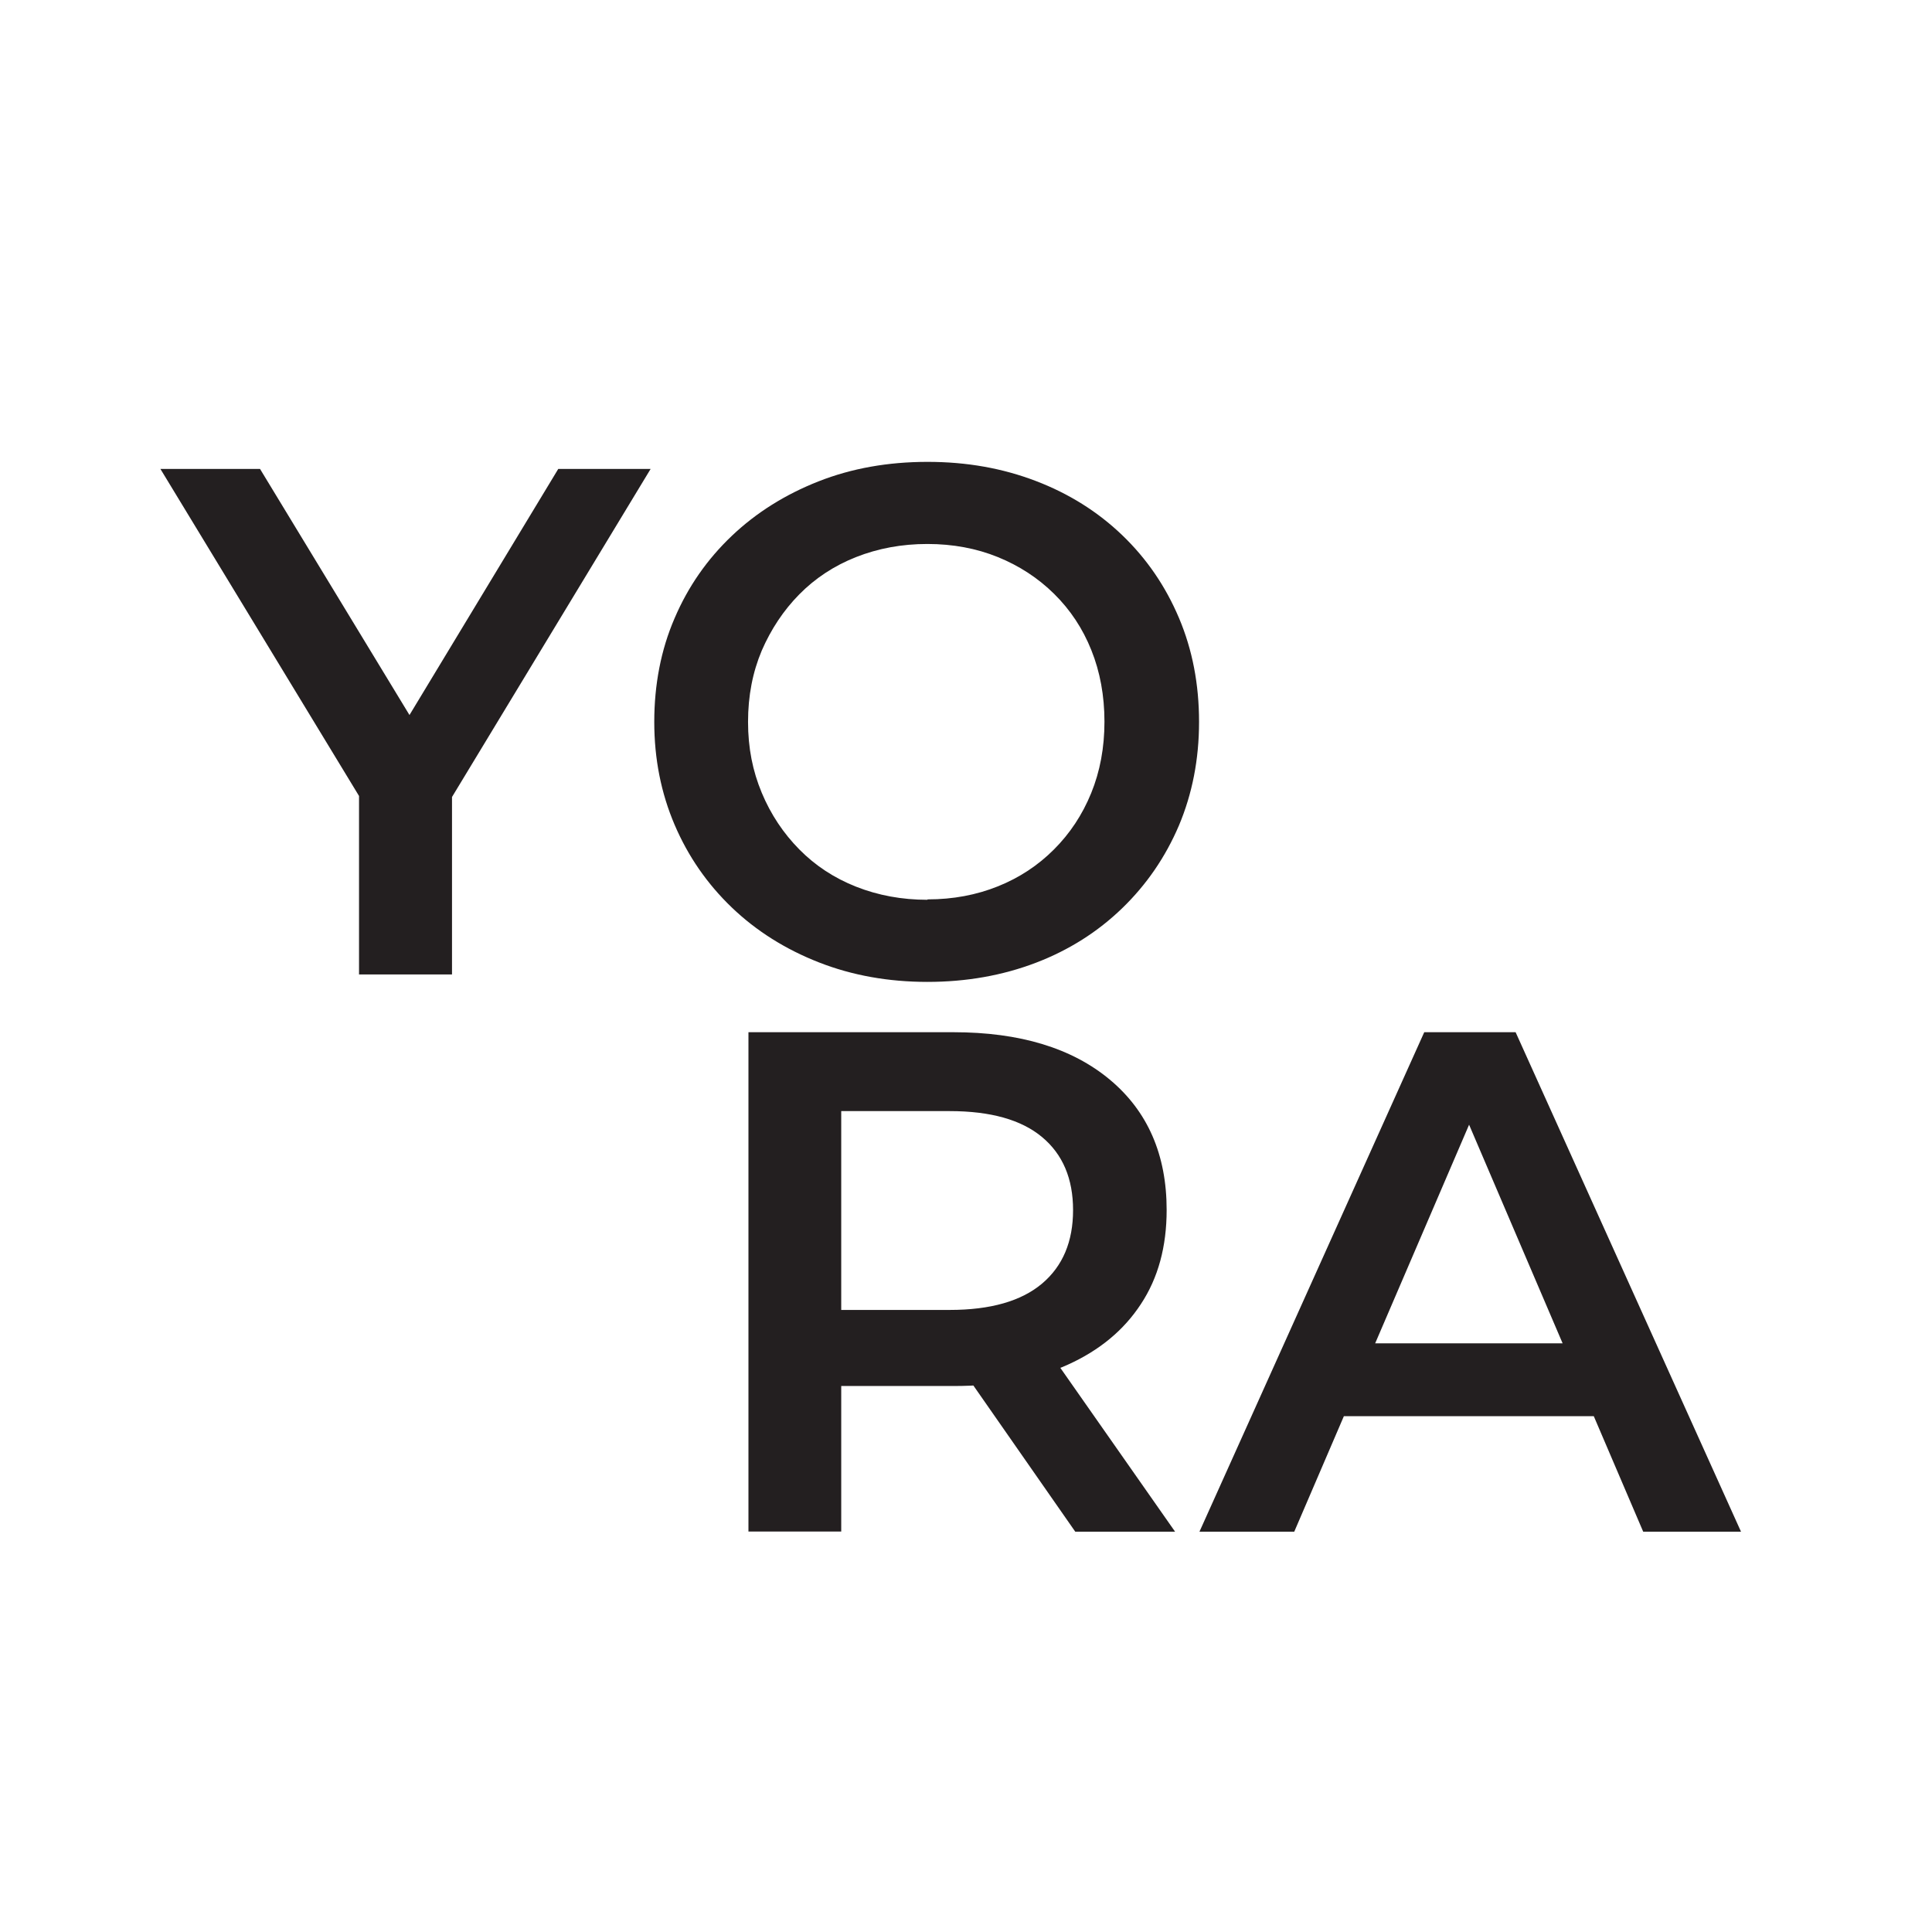
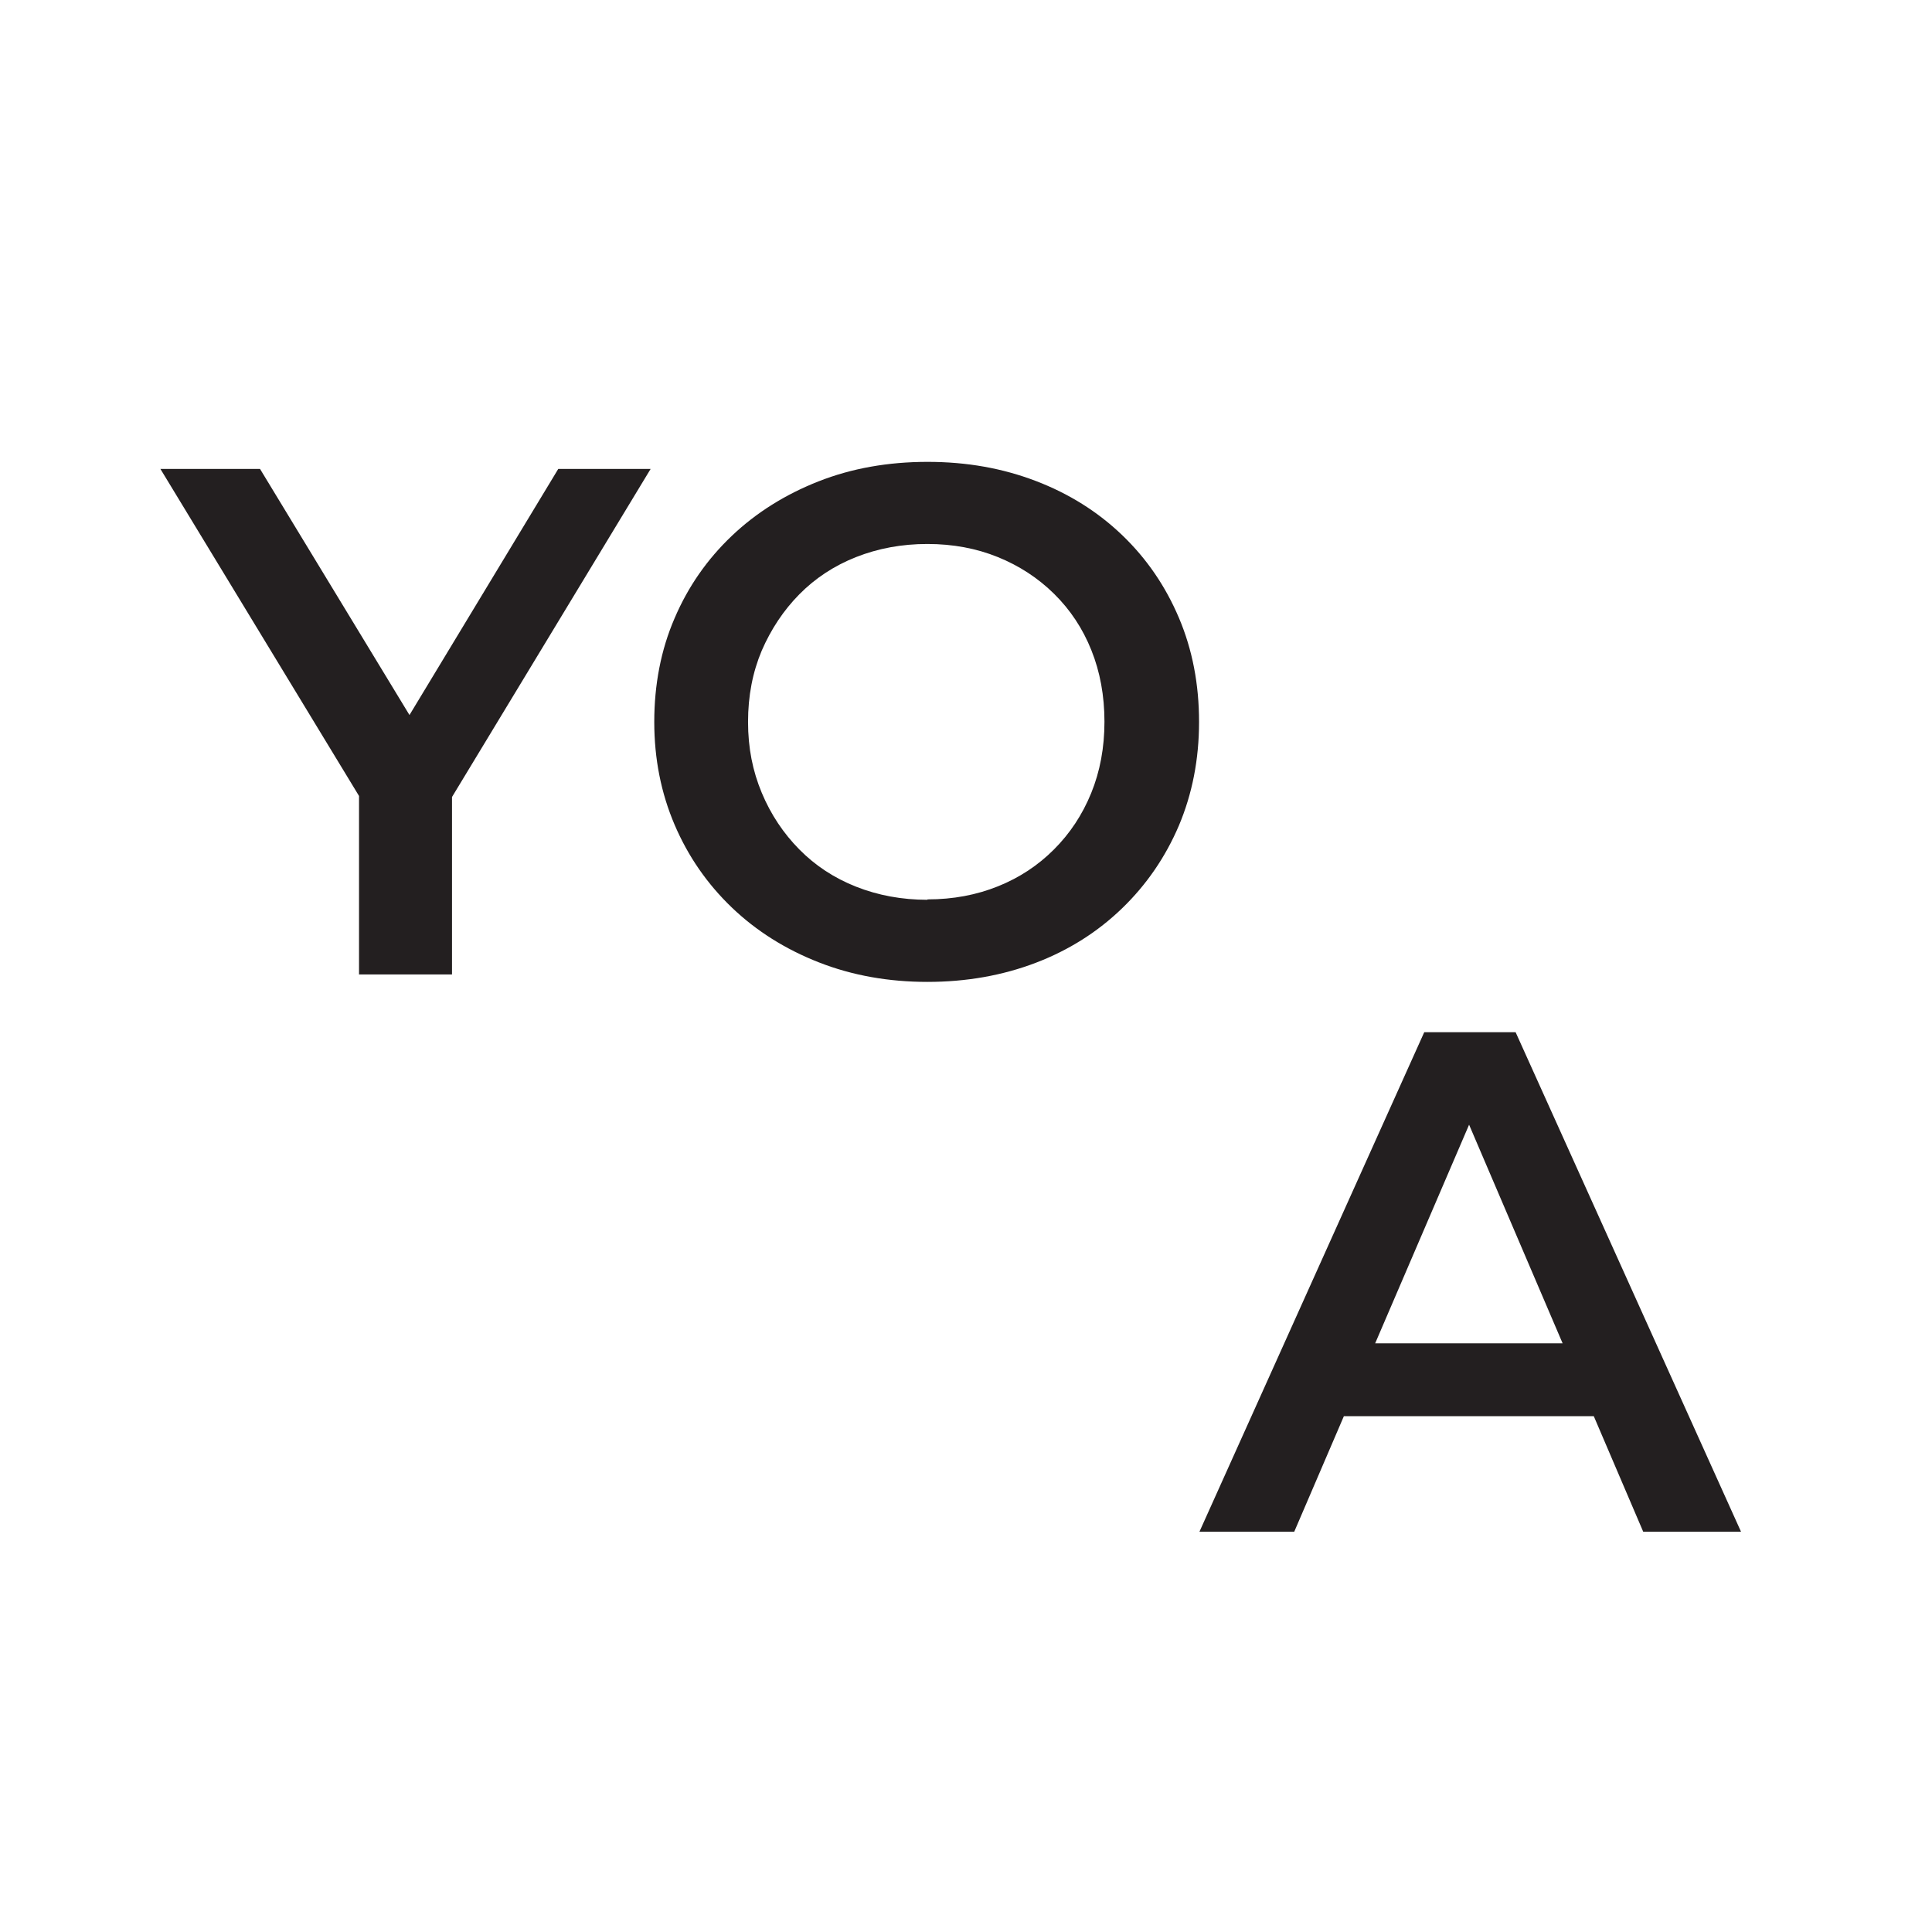
<svg xmlns="http://www.w3.org/2000/svg" id="Layer_1" version="1.1" viewBox="0 0 96 96">
  <defs>
    <style>
      .st0 {
        fill: #231f20;
      }

      .st1 {
        display: none;
        fill: #fff;
      }
    </style>
  </defs>
-   <rect class="st1" width="96" height="96" />
  <g>
    <path class="st0" d="M17.84,48.43v-9.94l1.08,2.84L7.97,23.3h4.95l8.83,14.54h-2.8l8.79-14.54h4.59l-10.91,18.02,1.04-2.84v9.94h-4.63Z" />
    <path class="st0" d="M46.09,48.79c-1.94,0-3.74-.32-5.4-.97-1.66-.65-3.11-1.56-4.33-2.73-1.22-1.17-2.17-2.54-2.84-4.11-.67-1.57-1.01-3.27-1.01-5.11s.33-3.58,1.01-5.15c.67-1.57,1.62-2.93,2.84-4.09,1.22-1.16,2.66-2.06,4.31-2.71,1.65-.65,3.46-.97,5.42-.97s3.73.32,5.38.95c1.65.63,3.08,1.53,4.29,2.69,1.21,1.16,2.15,2.53,2.82,4.11.67,1.58,1,3.3,1,5.17s-.34,3.58-1,5.15c-.67,1.57-1.61,2.94-2.82,4.11-1.21,1.17-2.64,2.08-4.29,2.71s-3.45.95-5.38.95ZM46.09,44.69c1.27,0,2.43-.22,3.5-.65s1.99-1.04,2.78-1.83c.79-.79,1.41-1.72,1.85-2.8.44-1.08.66-2.26.66-3.55s-.22-2.48-.65-3.55c-.43-1.08-1.05-2.01-1.85-2.8-.8-.79-1.74-1.4-2.8-1.83-1.06-.43-2.23-.65-3.5-.65s-2.45.22-3.54.65c-1.09.43-2.03,1.05-2.82,1.85-.79.8-1.41,1.74-1.87,2.8-.45,1.07-.68,2.24-.68,3.54s.23,2.44.68,3.52c.45,1.08,1.08,2.02,1.87,2.82.79.8,1.73,1.42,2.82,1.85,1.09.43,2.27.65,3.54.65Z" />
  </g>
  <g>
-     <path class="st0" d="M37.19,76.11v-24.82h10.18c3.31,0,5.9.79,7.78,2.36,1.88,1.57,2.82,3.73,2.82,6.47,0,1.82-.42,3.38-1.28,4.68-.85,1.3-2.06,2.3-3.63,3.01-1.57.71-3.46,1.06-5.66,1.06h-7.62l2.02-2.06v9.29h-4.61ZM41.8,67.32l-2.02-2.23h7.41c2.03,0,3.56-.44,4.59-1.31,1.03-.87,1.54-2.09,1.54-3.65s-.51-2.77-1.54-3.63c-1.03-.86-2.56-1.29-4.59-1.29h-7.41l2.02-2.27v14.4ZM53.43,76.11l-6.28-9.01h4.93l6.31,9.01h-4.96Z" />
    <path class="st0" d="M59.6,76.11l11.17-24.82h4.54l11.2,24.82h-4.86l-9.57-22.37h1.84l-9.61,22.37h-4.72ZM64.74,70.37l1.28-3.62h13.37l1.24,3.62h-15.89Z" />
  </g>
</svg>